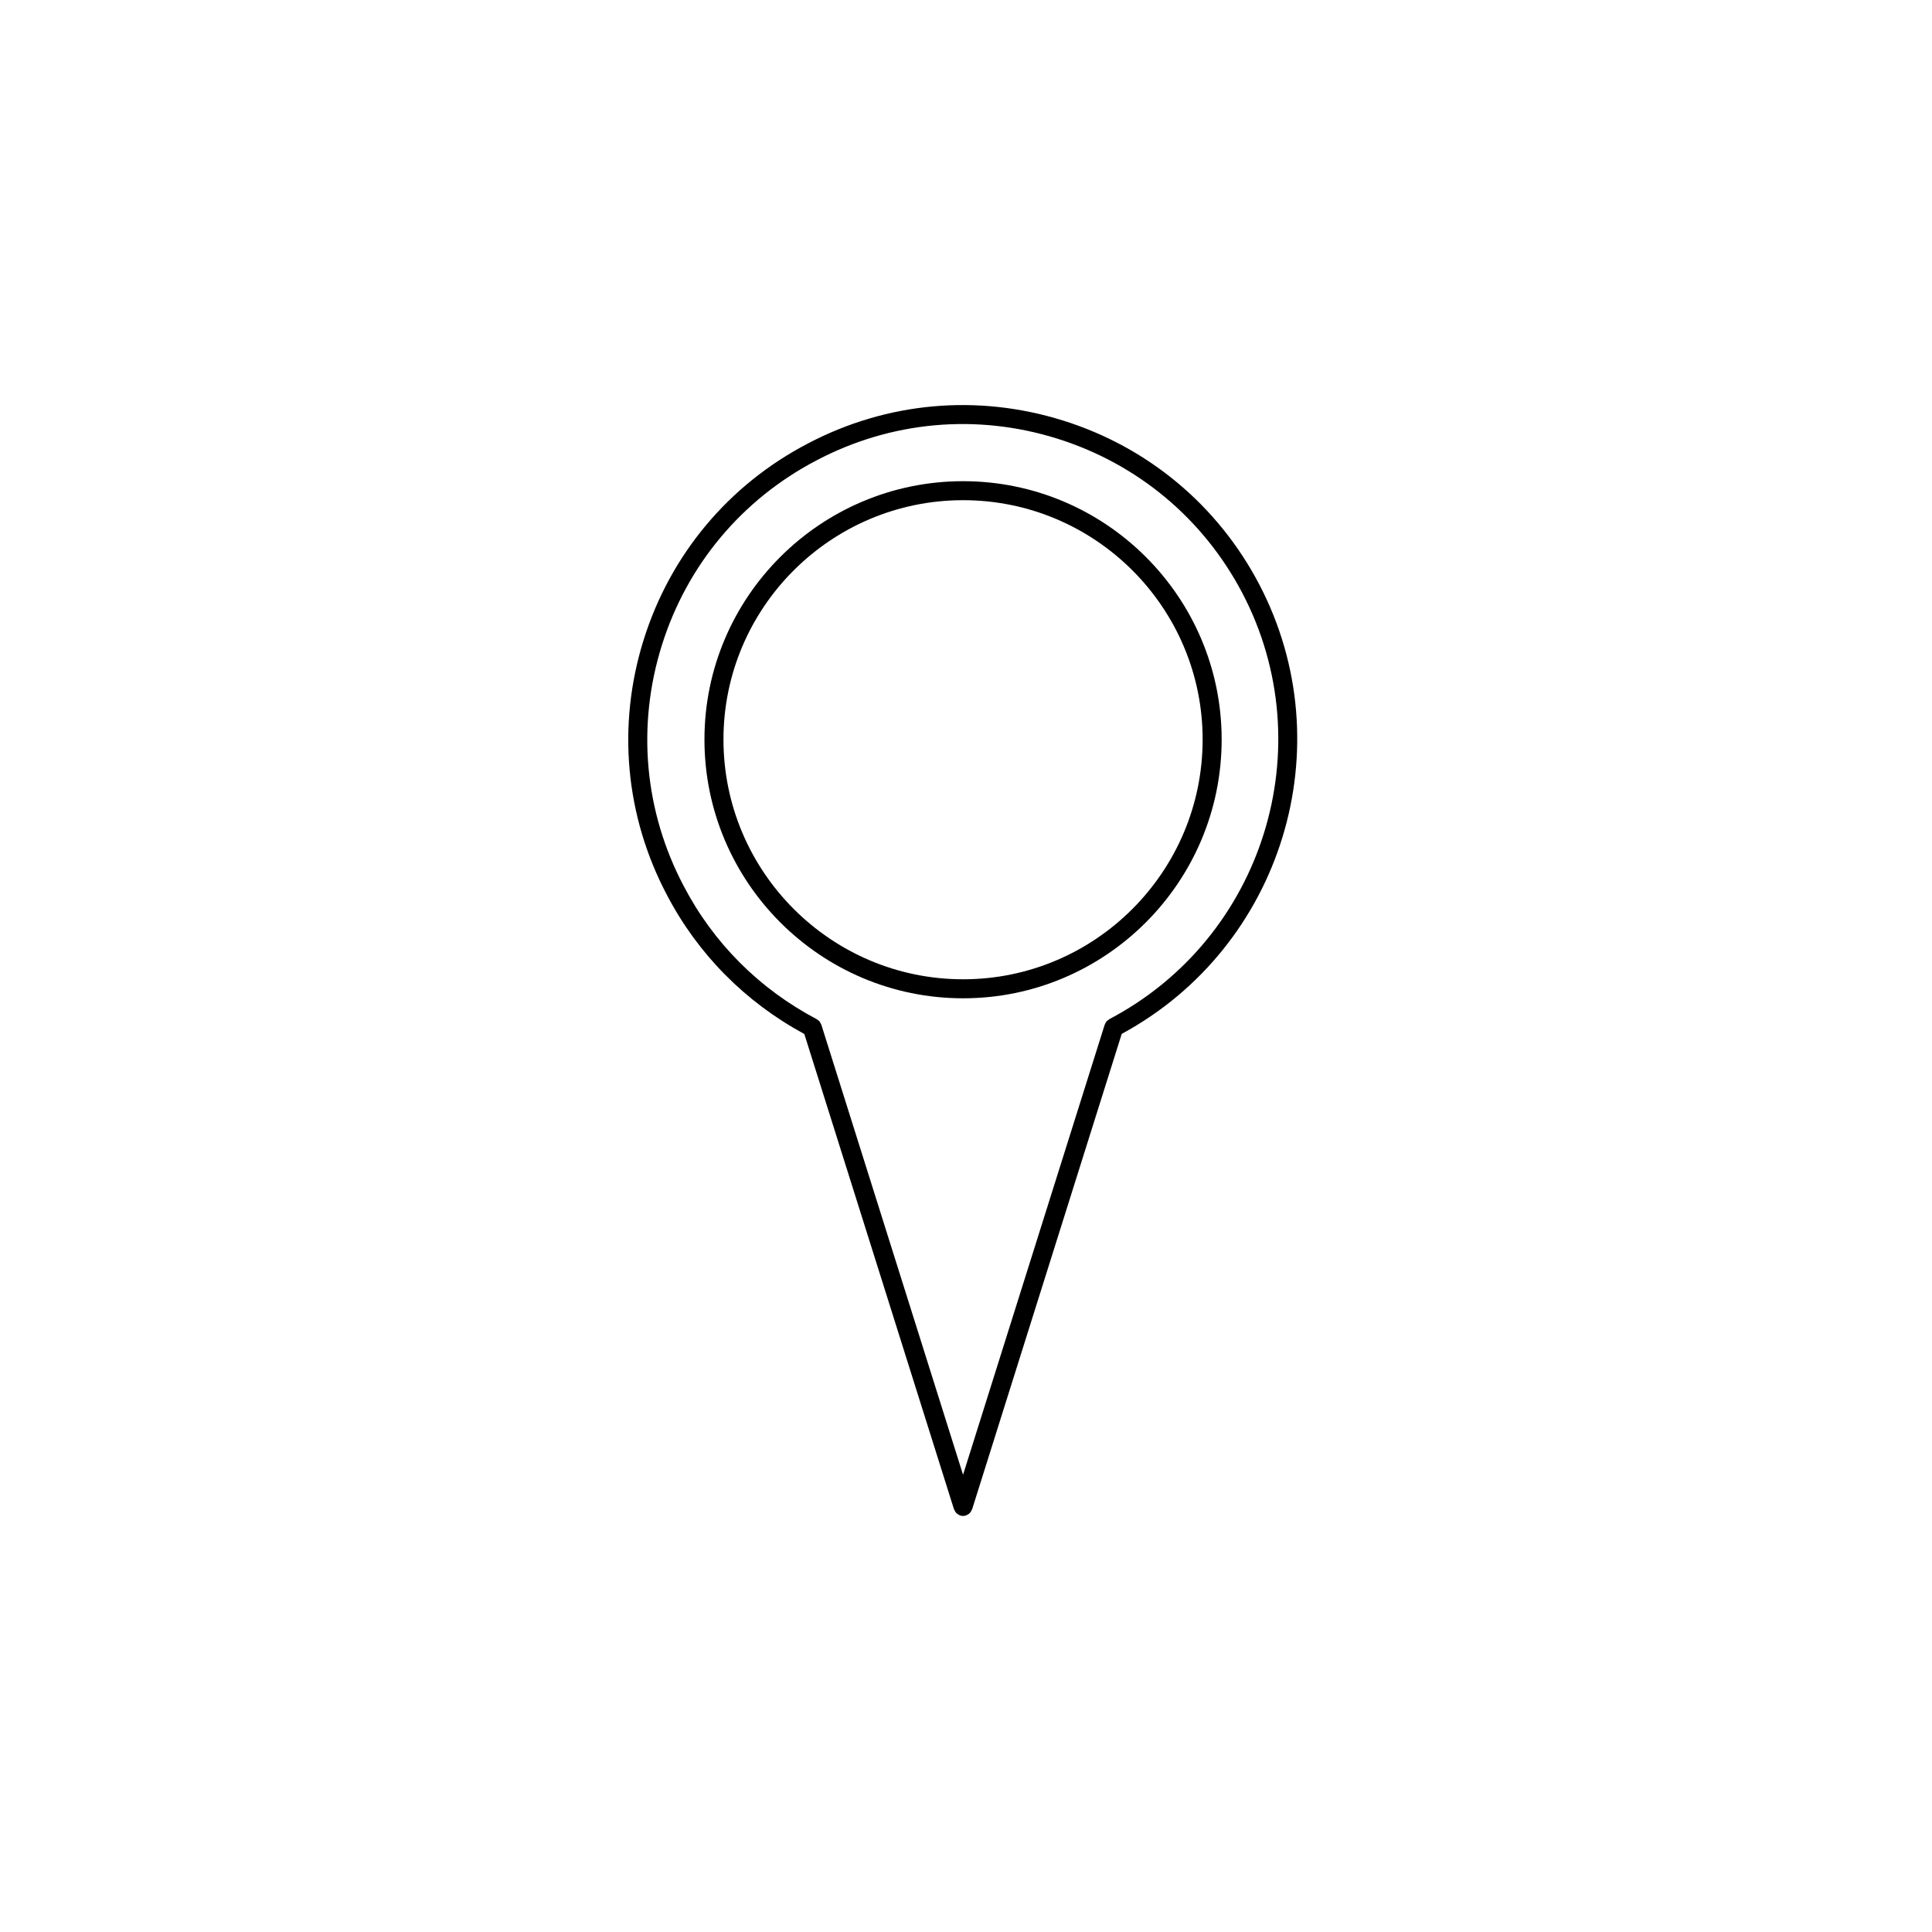
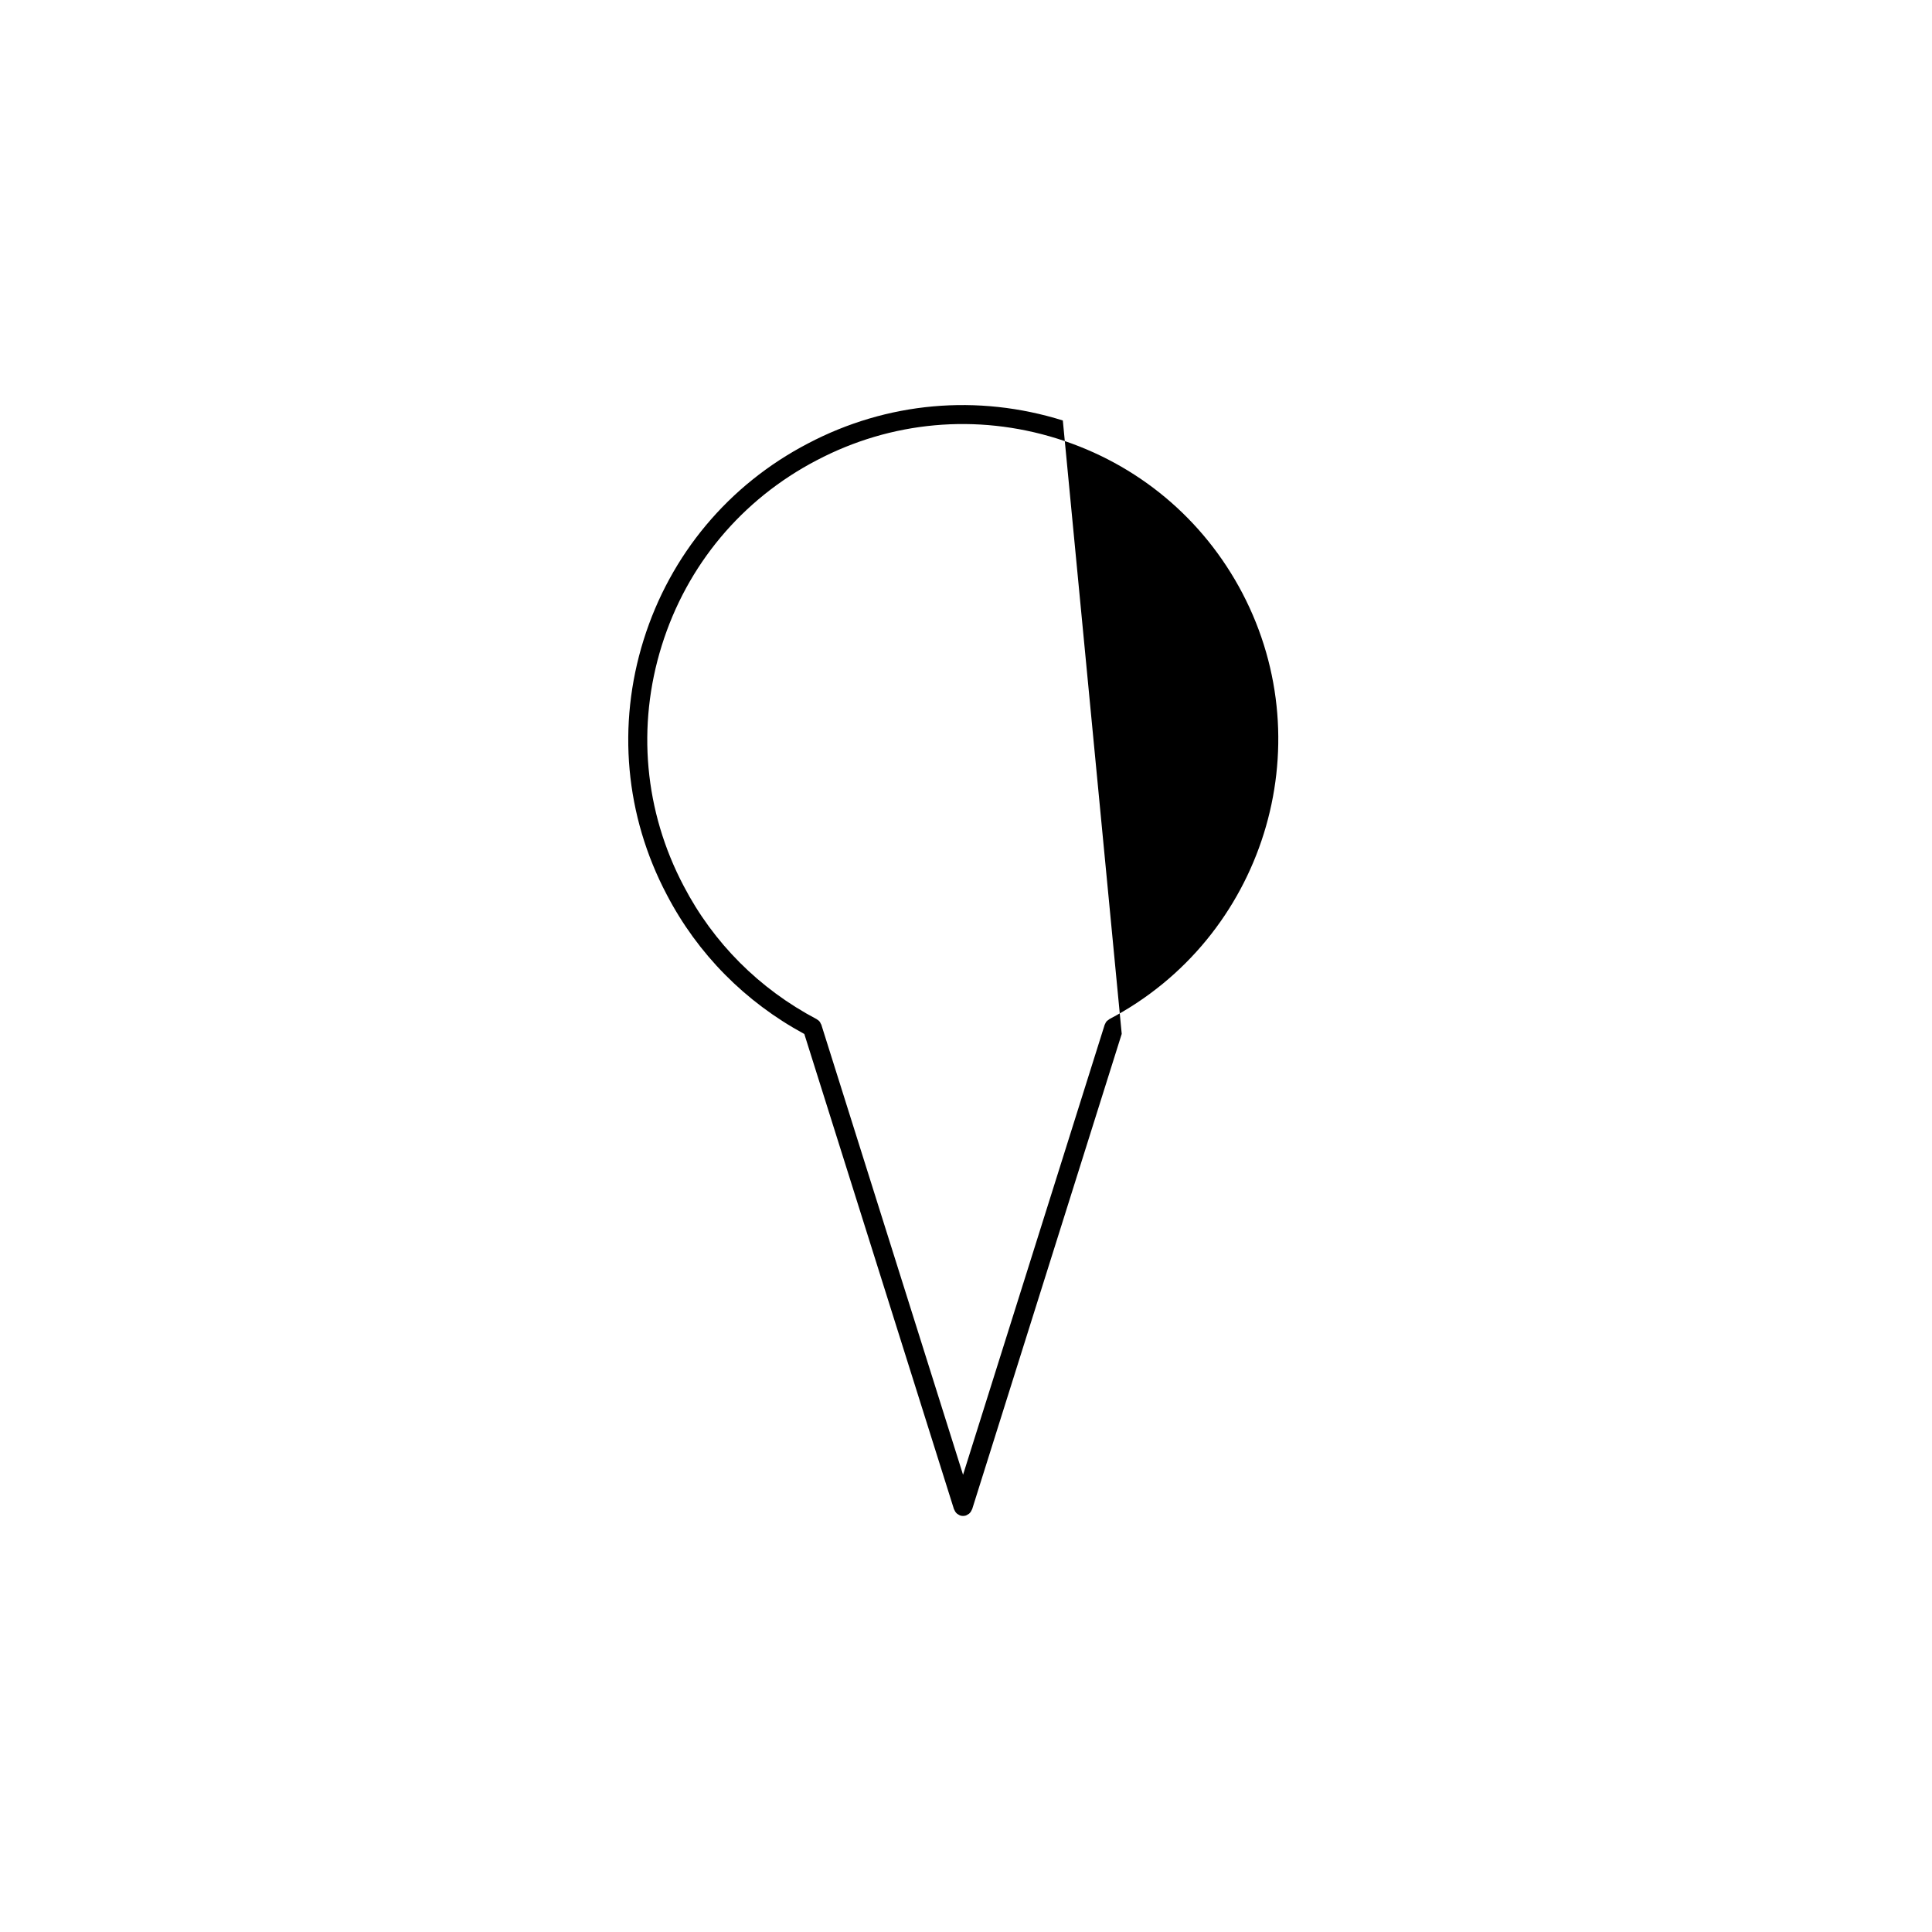
<svg xmlns="http://www.w3.org/2000/svg" fill="#000000" width="800px" height="800px" version="1.1" viewBox="144 144 512 512">
  <g>
-     <path d="m425.66 255.43c-22.621-7.07-46.613-4.914-67.562 6.102-21.004 10.949-36.461 29.438-43.535 52.059-7.062 22.605-4.883 46.582 6.133 67.496 8.176 15.703 20.777 28.441 36.457 36.93l39.668 125.97c0.016 0.051 0.066 0.07 0.086 0.109 0.16 0.438 0.422 0.82 0.801 1.113 0.066 0.051 0.133 0.066 0.195 0.105 0.18 0.109 0.352 0.242 0.562 0.312 0.25 0.082 0.504 0.117 0.754 0.117s0.504-0.039 0.754-0.117c0.211-0.07 0.383-0.195 0.559-0.312 0.066-0.047 0.137-0.066 0.203-0.105 0.379-0.293 0.641-0.676 0.801-1.113 0.02-0.047 0.07-0.066 0.086-0.109l39.648-126c42.523-23.016 58.898-76.188 36.441-119.13-10.977-20.941-29.465-36.371-52.051-43.434zm12.328 158.66c-0.09 0.051-0.145 0.133-0.238 0.191-0.18 0.125-0.371 0.246-0.523 0.422-0.168 0.203-0.277 0.438-0.371 0.68-0.031 0.066-0.082 0.105-0.102 0.176l-37.535 119.27-37.555-119.27c-0.031-0.098-0.102-0.16-0.141-0.25-0.098-0.211-0.18-0.422-0.328-0.598-0.191-0.23-0.422-0.406-0.68-0.555-0.031-0.016-0.051-0.051-0.082-0.066-15.211-8.012-27.406-20.227-35.277-35.348-10.387-19.73-12.445-42.336-5.785-63.656 6.664-21.336 21.246-38.773 41.055-49.102 19.758-10.387 42.379-12.43 63.715-5.758 21.305 6.664 38.746 21.215 49.105 40.965 21.359 40.812 5.539 91.453-35.258 112.89z" />
-     <path d="m399.23 271.52c-37.797 0-68.543 30.711-68.543 68.457 0 37.82 30.754 68.582 68.543 68.582 37.781 0 68.52-30.762 68.52-68.582 0-37.742-30.738-68.457-68.52-68.457zm0 132c-35.02 0-63.504-28.504-63.504-63.547 0-34.969 28.492-63.418 63.504-63.418 35.004 0 63.48 28.445 63.48 63.418 0 35.043-28.477 63.547-63.48 63.547z" />
+     <path d="m425.66 255.43c-22.621-7.07-46.613-4.914-67.562 6.102-21.004 10.949-36.461 29.438-43.535 52.059-7.062 22.605-4.883 46.582 6.133 67.496 8.176 15.703 20.777 28.441 36.457 36.93l39.668 125.97c0.016 0.051 0.066 0.07 0.086 0.109 0.16 0.438 0.422 0.82 0.801 1.113 0.066 0.051 0.133 0.066 0.195 0.105 0.18 0.109 0.352 0.242 0.562 0.312 0.25 0.082 0.504 0.117 0.754 0.117s0.504-0.039 0.754-0.117c0.211-0.07 0.383-0.195 0.559-0.312 0.066-0.047 0.137-0.066 0.203-0.105 0.379-0.293 0.641-0.676 0.801-1.113 0.02-0.047 0.07-0.066 0.086-0.109l39.648-126zm12.328 158.66c-0.09 0.051-0.145 0.133-0.238 0.191-0.18 0.125-0.371 0.246-0.523 0.422-0.168 0.203-0.277 0.438-0.371 0.68-0.031 0.066-0.082 0.105-0.102 0.176l-37.535 119.27-37.555-119.27c-0.031-0.098-0.102-0.16-0.141-0.25-0.098-0.211-0.18-0.422-0.328-0.598-0.191-0.23-0.422-0.406-0.68-0.555-0.031-0.016-0.051-0.051-0.082-0.066-15.211-8.012-27.406-20.227-35.277-35.348-10.387-19.73-12.445-42.336-5.785-63.656 6.664-21.336 21.246-38.773 41.055-49.102 19.758-10.387 42.379-12.43 63.715-5.758 21.305 6.664 38.746 21.215 49.105 40.965 21.359 40.812 5.539 91.453-35.258 112.89z" />
  </g>
</svg>